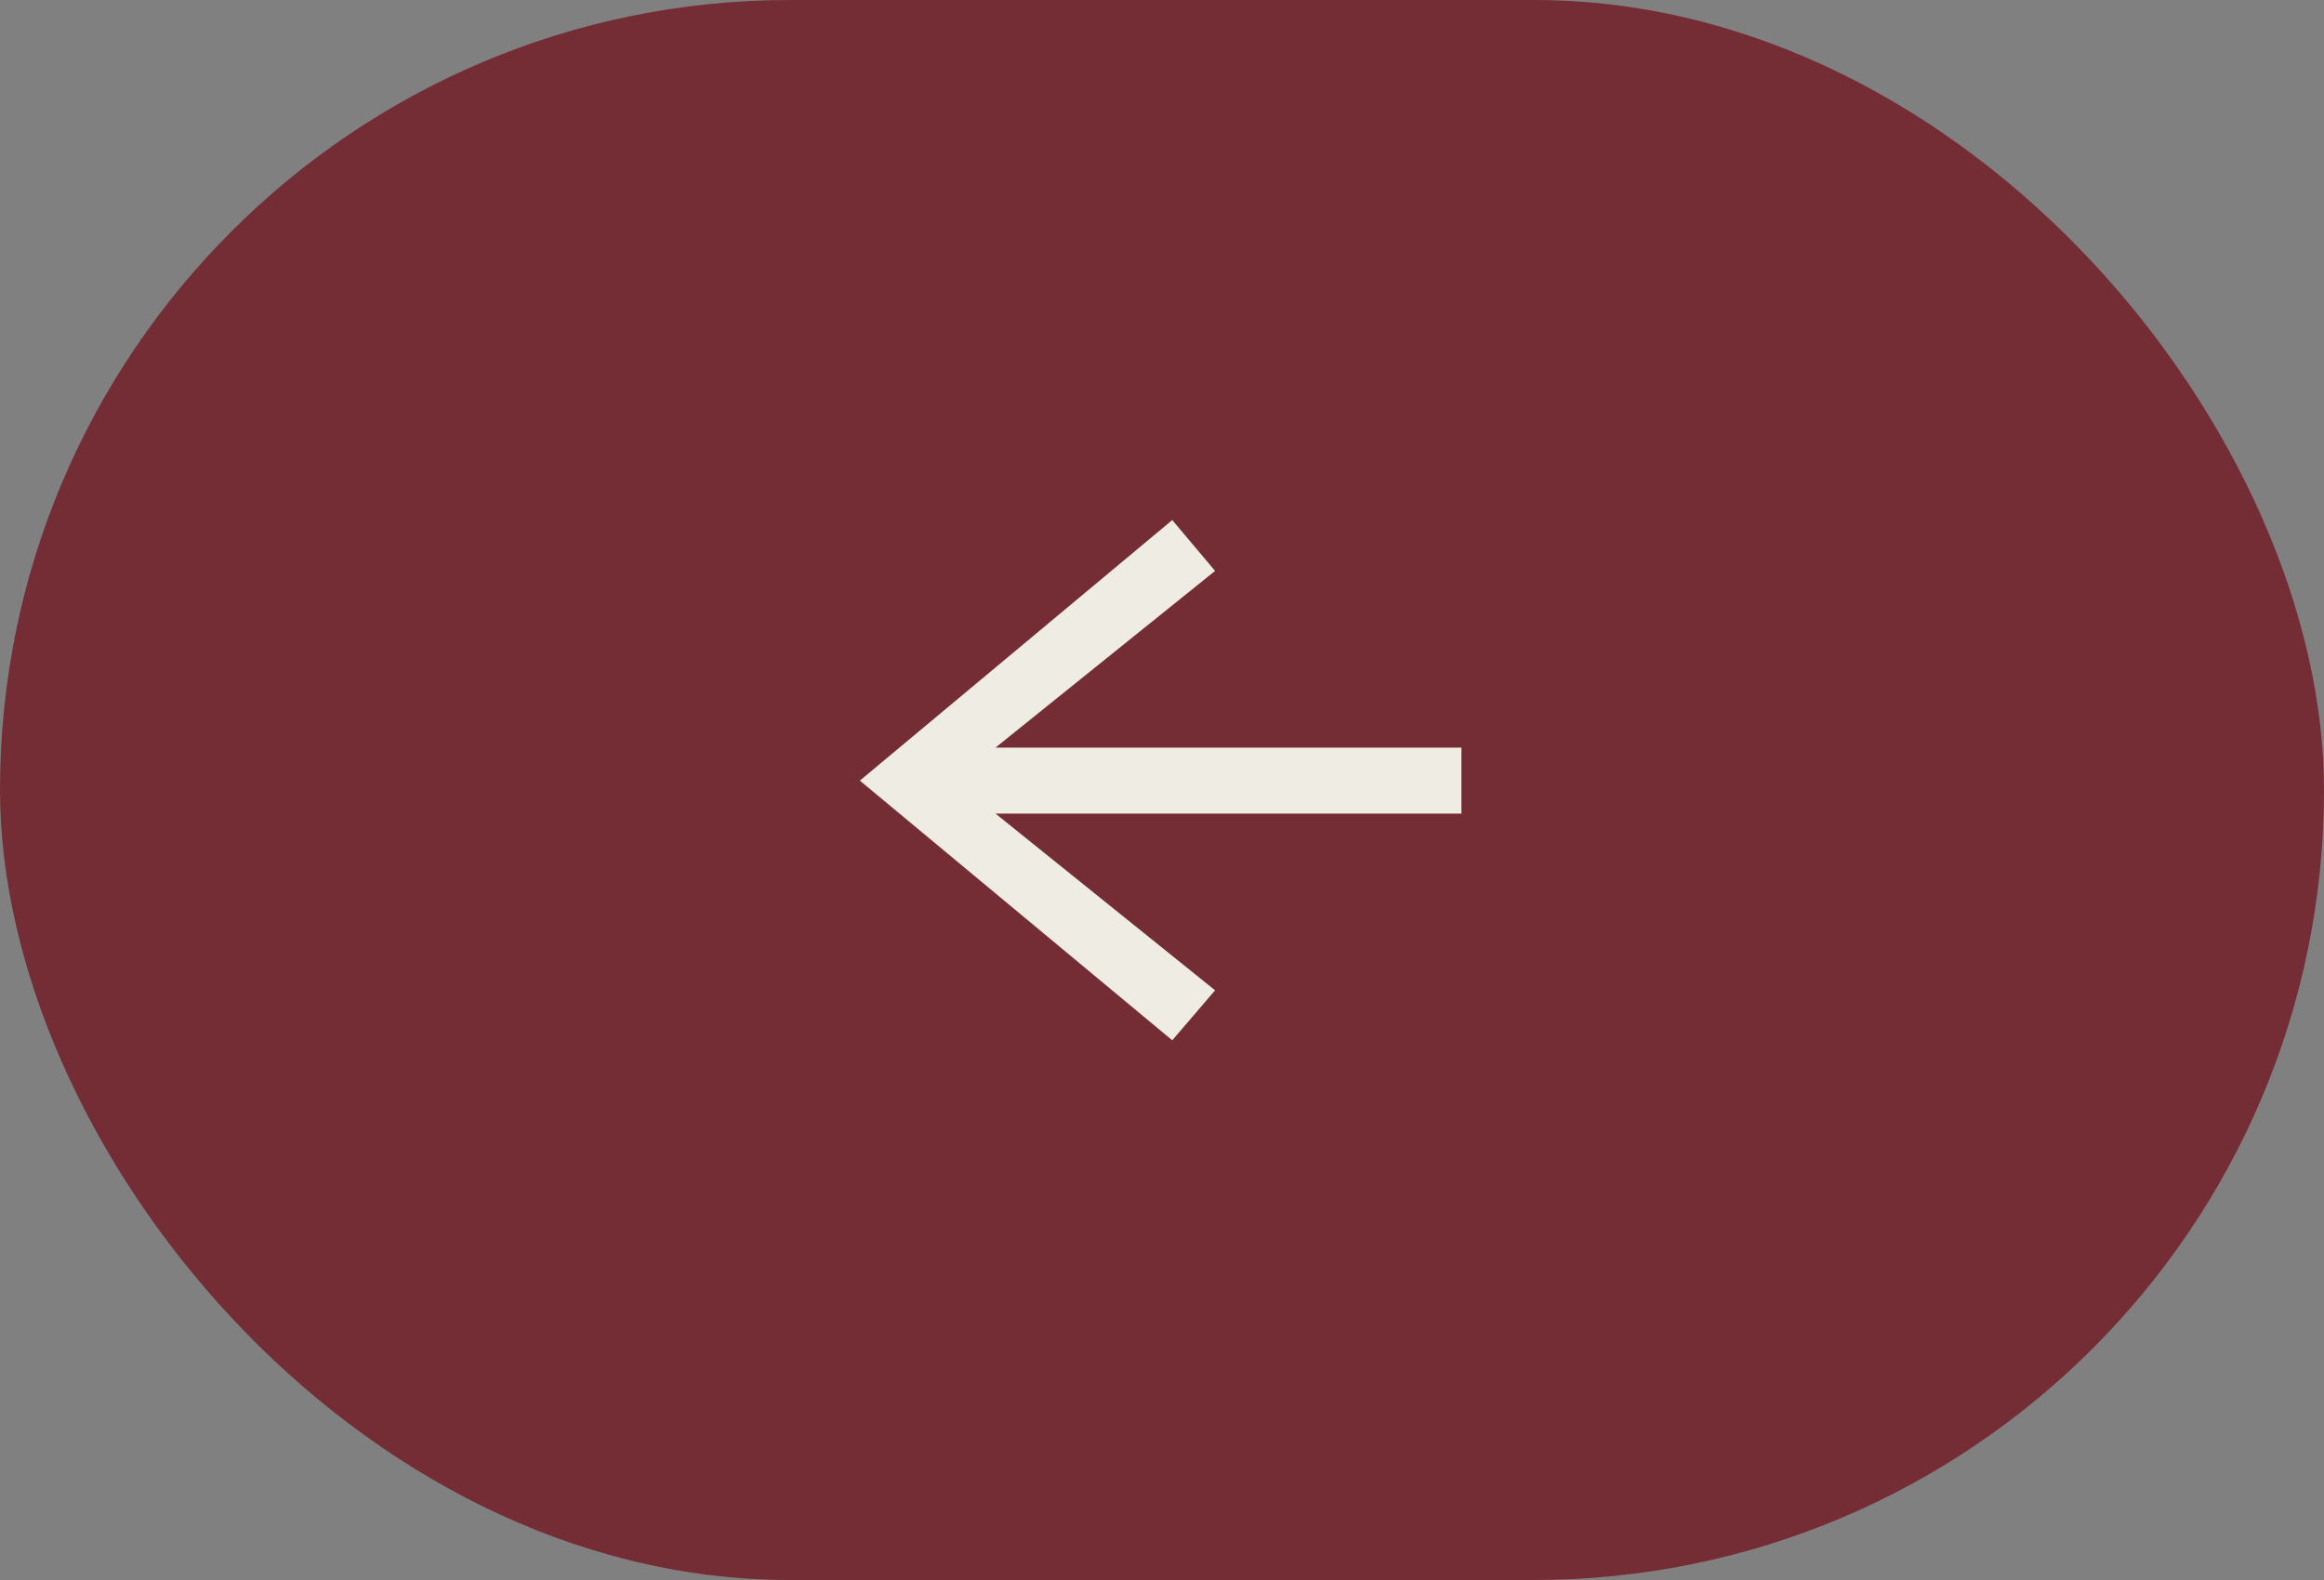
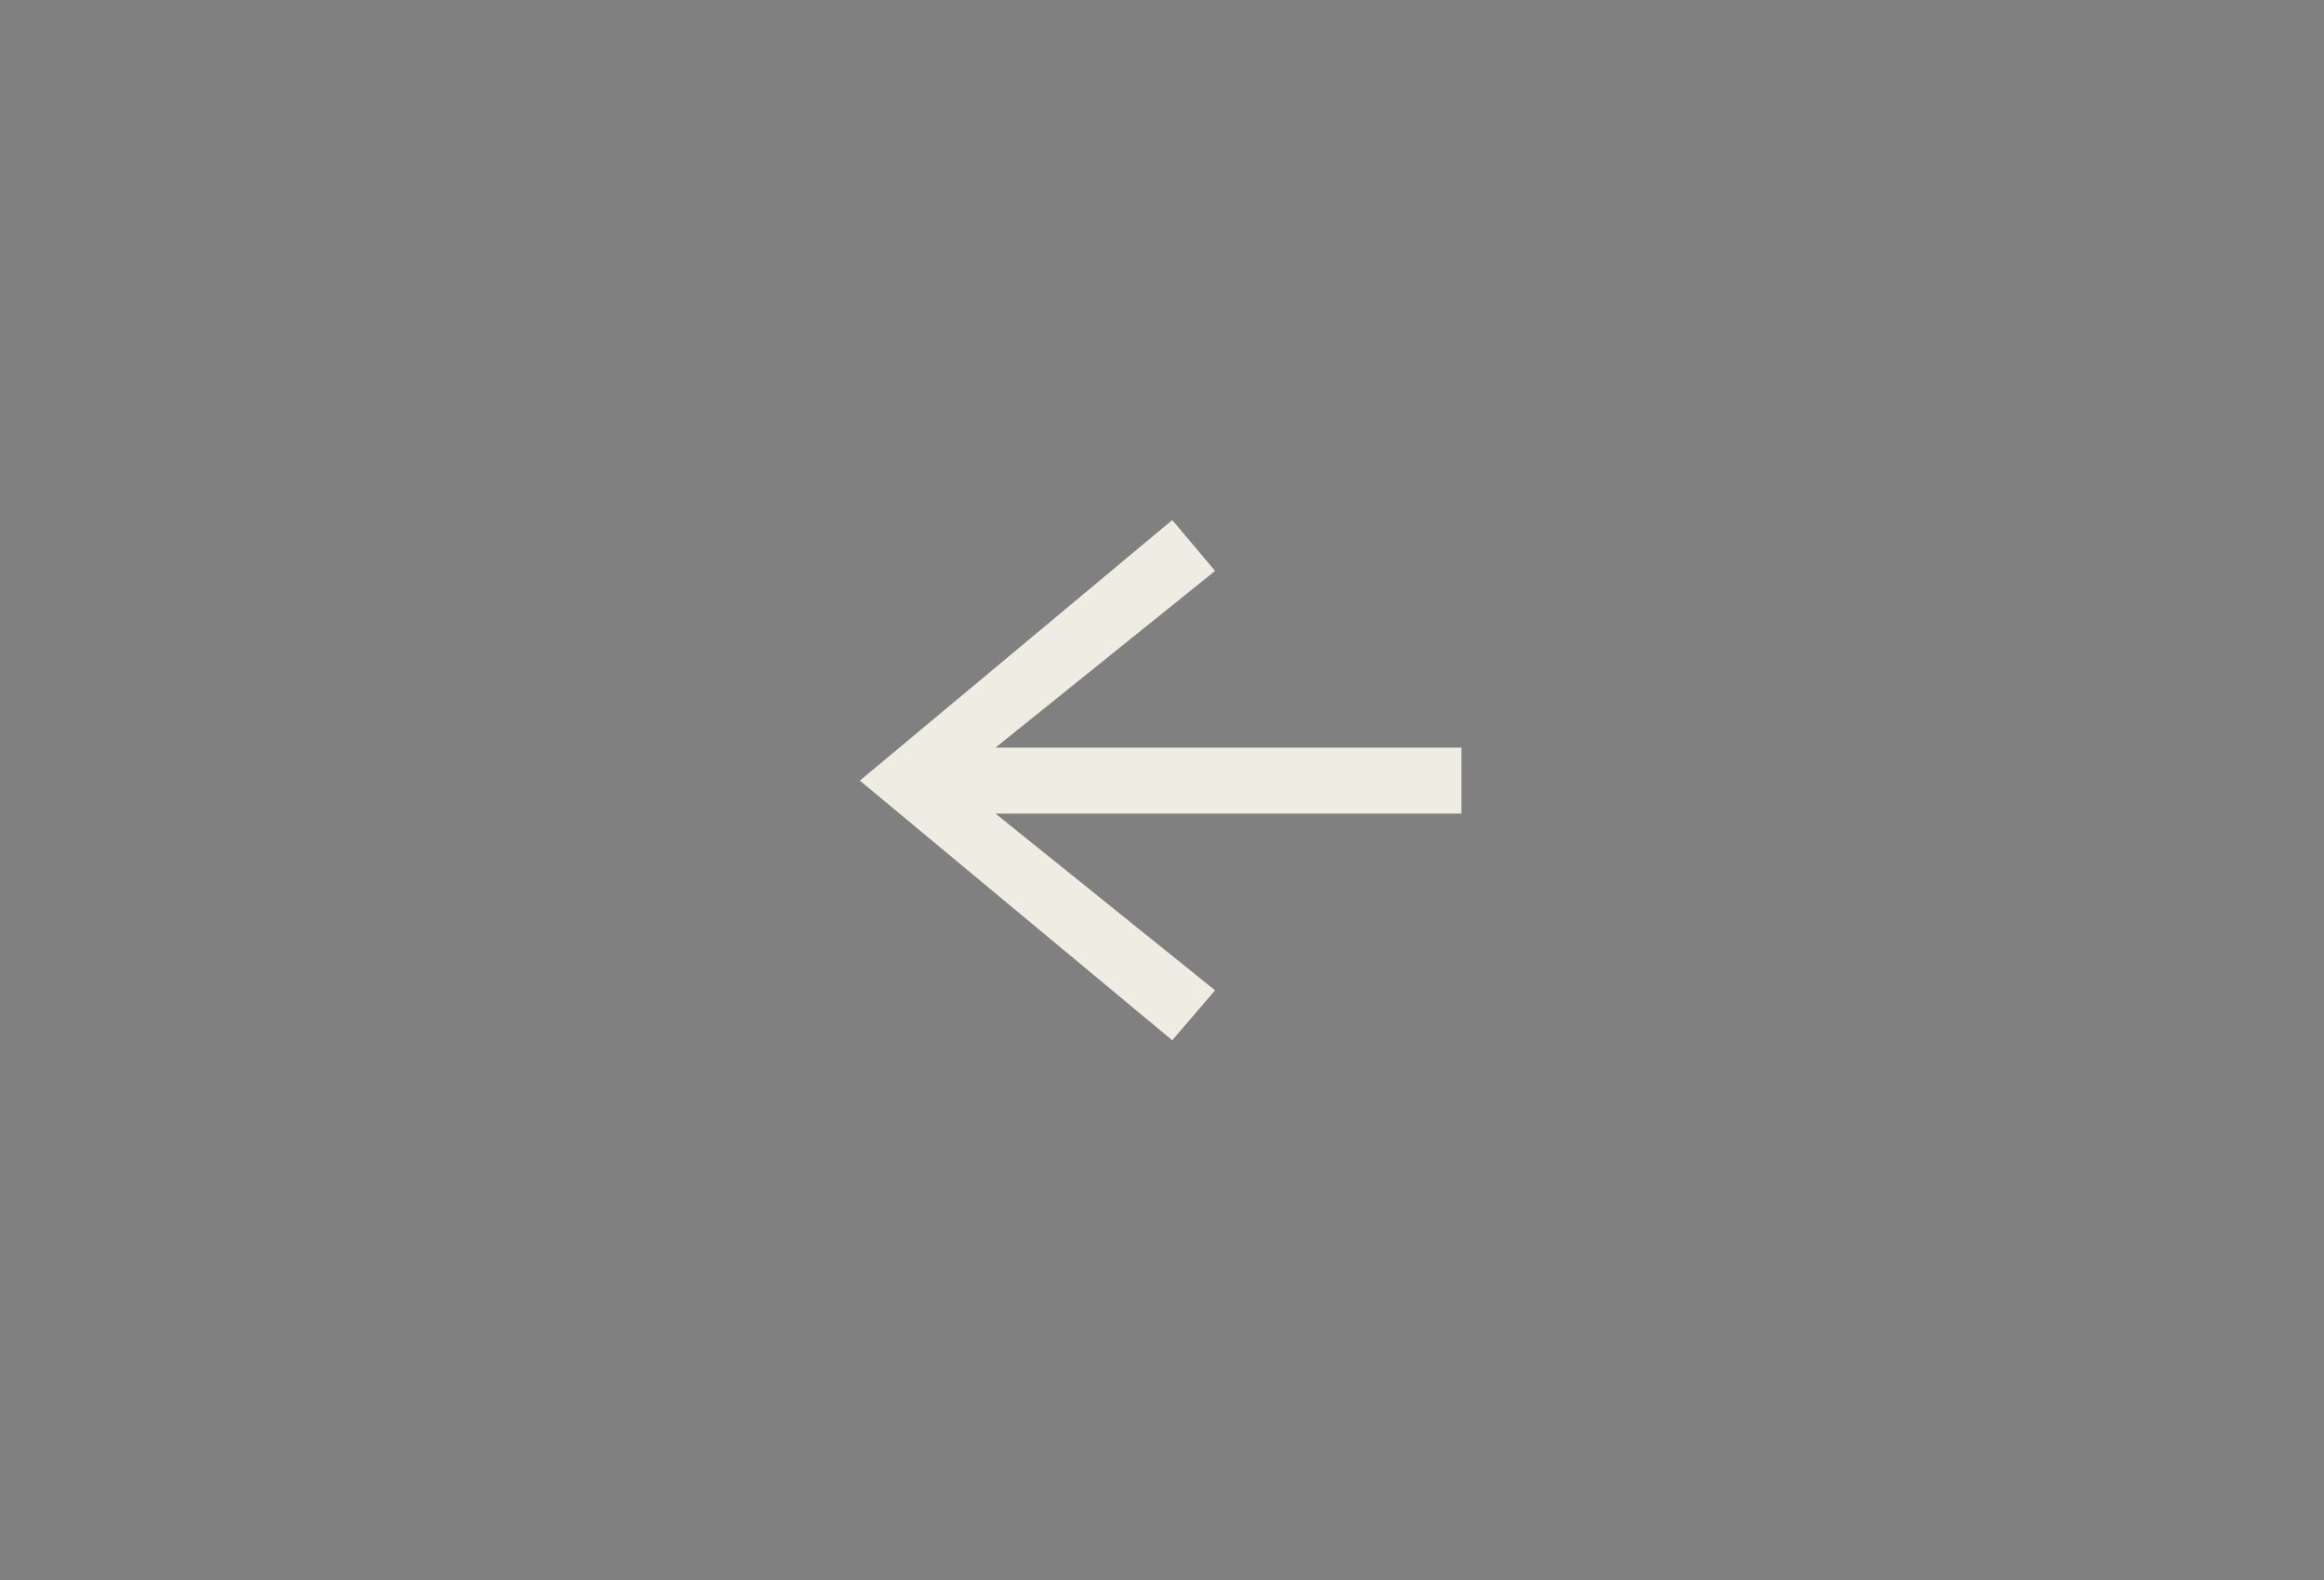
<svg xmlns="http://www.w3.org/2000/svg" width="100" height="68" viewBox="0 0 100 68" fill="none">
  <rect x="0" y="0" width="100" height="68" fill="#808080" stroke="none" />
-   <rect width="100" height="68" rx="34" fill="#742D35" />
  <path d="M50.441 44.772L36.999 33.596L50.441 22.382L52.284 24.571L42.837 32.175H62.884V35.017H42.837L52.284 42.621L50.441 44.772Z" fill="#EFECE3" />
</svg>